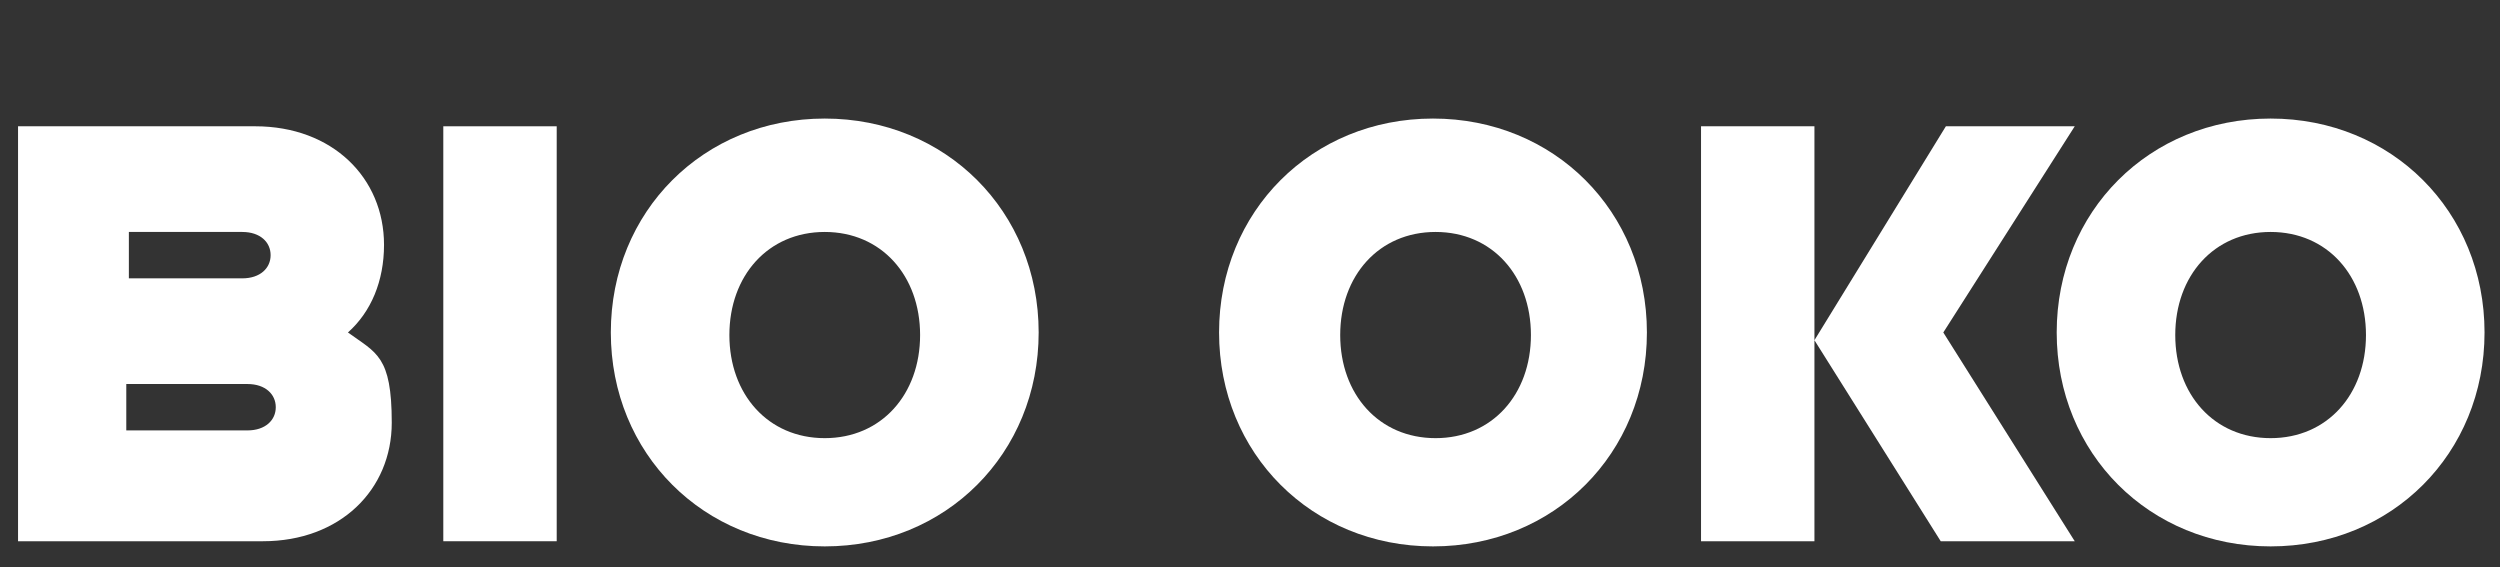
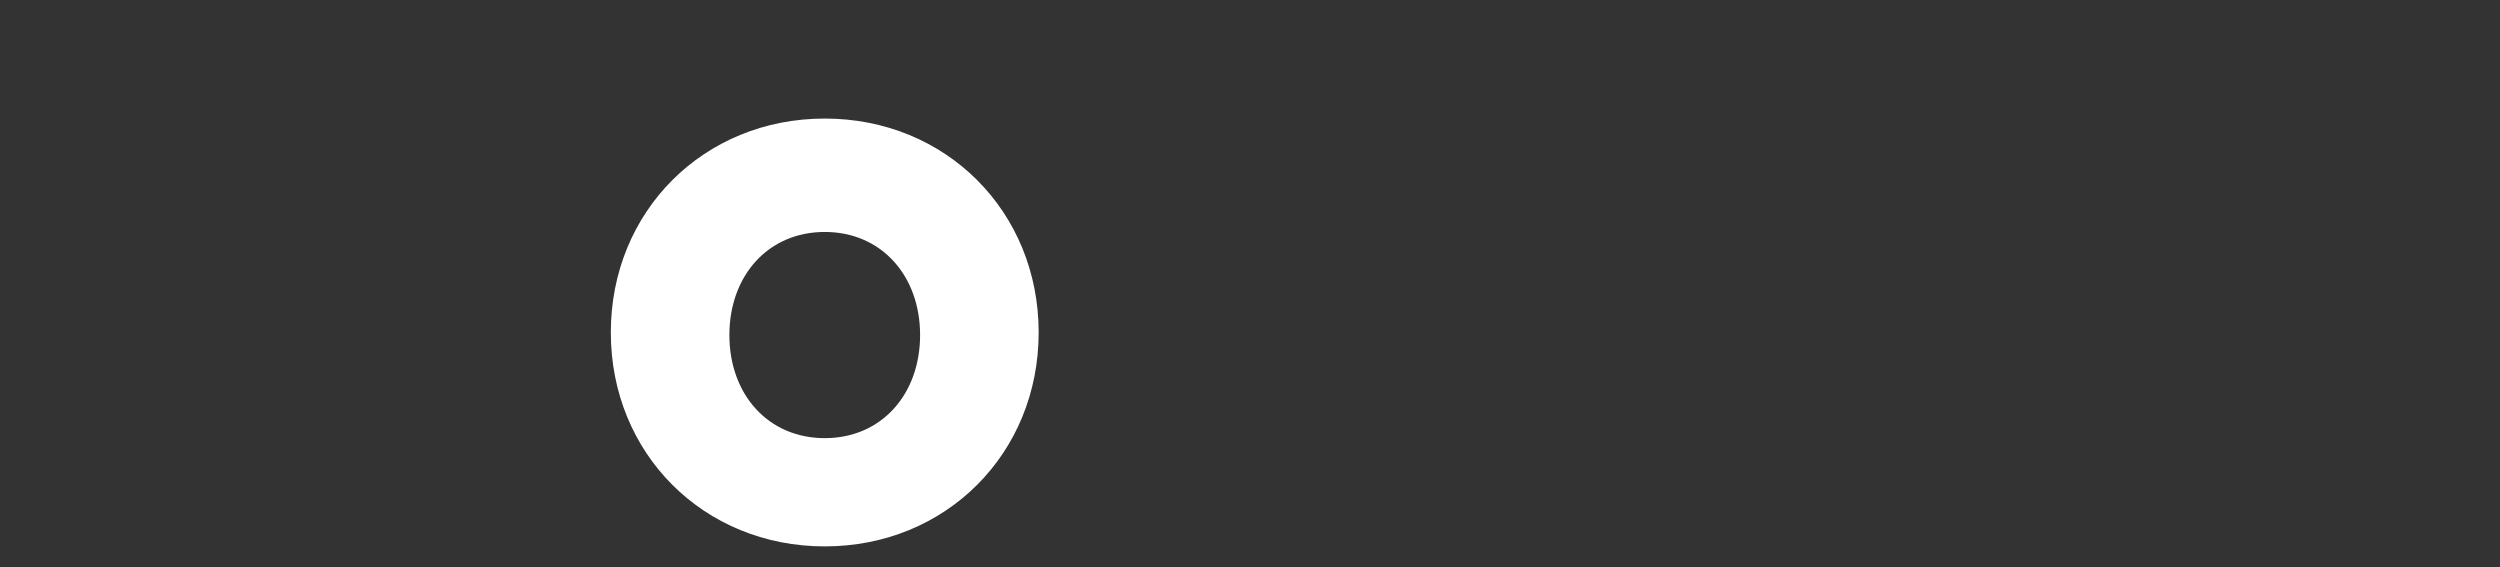
<svg xmlns="http://www.w3.org/2000/svg" id="Vrstva_1" version="1.1" viewBox="0 0 97 22">
  <rect x="0" y="0" width="97" height="22" fill="#333333" stroke="none" />
-   <path d="M5,10.9v-1.9h4.4c.7,0,1.1.4,1.1.9s-.4.9-1.1.9h-4.4ZM4.9,16.8v-1.9h4.7c.7,0,1.1.4,1.1.9s-.4.9-1.1.9h-4.7ZM.7,4.9v16.1h9.5c3,0,5-2,5-4.6s-.6-2.7-1.7-3.5c.9-.8,1.4-2,1.4-3.4,0-2.6-2-4.6-5-4.6H.7Z" fill="#fff" />
-   <rect x="17.2" y="4.9" width="4.4" height="16.1" fill="#fff" />
  <path d="M28.3,13c0-2.3,1.5-4,3.7-4s3.7,1.7,3.7,4-1.5,4-3.7,4-3.7-1.7-3.7-4ZM32,21.2c4.7,0,8.3-3.6,8.3-8.3s-3.6-8.3-8.3-8.3-8.3,3.6-8.3,8.3,3.6,8.3,8.3,8.3Z" fill="#fff" />
-   <path d="M52,13c0-2.3,1.5-4,3.7-4s3.7,1.7,3.7,4-1.5,4-3.7,4-3.7-1.7-3.7-4ZM55.6,21.2c4.7,0,8.3-3.6,8.3-8.3s-3.6-8.3-8.3-8.3-8.3,3.6-8.3,8.3,3.6,8.3,8.3,8.3Z" fill="#fff" />
-   <path d="M70.4,13.2l4.9,7.8h5.2l-5.1-8.1,5.1-8h-5l-5.1,8.3ZM66,4.9v16.1h4.4V4.9h-4.4Z" fill="#fff" />
-   <path d="M84.4,13c0-2.3,1.5-4,3.7-4s3.7,1.7,3.7,4-1.5,4-3.7,4-3.7-1.7-3.7-4ZM88.1,21.2c4.7,0,8.3-3.6,8.3-8.3s-3.6-8.3-8.3-8.3-8.3,3.6-8.3,8.3,3.6,8.3,8.3,8.3Z" fill="#fff" />
</svg>